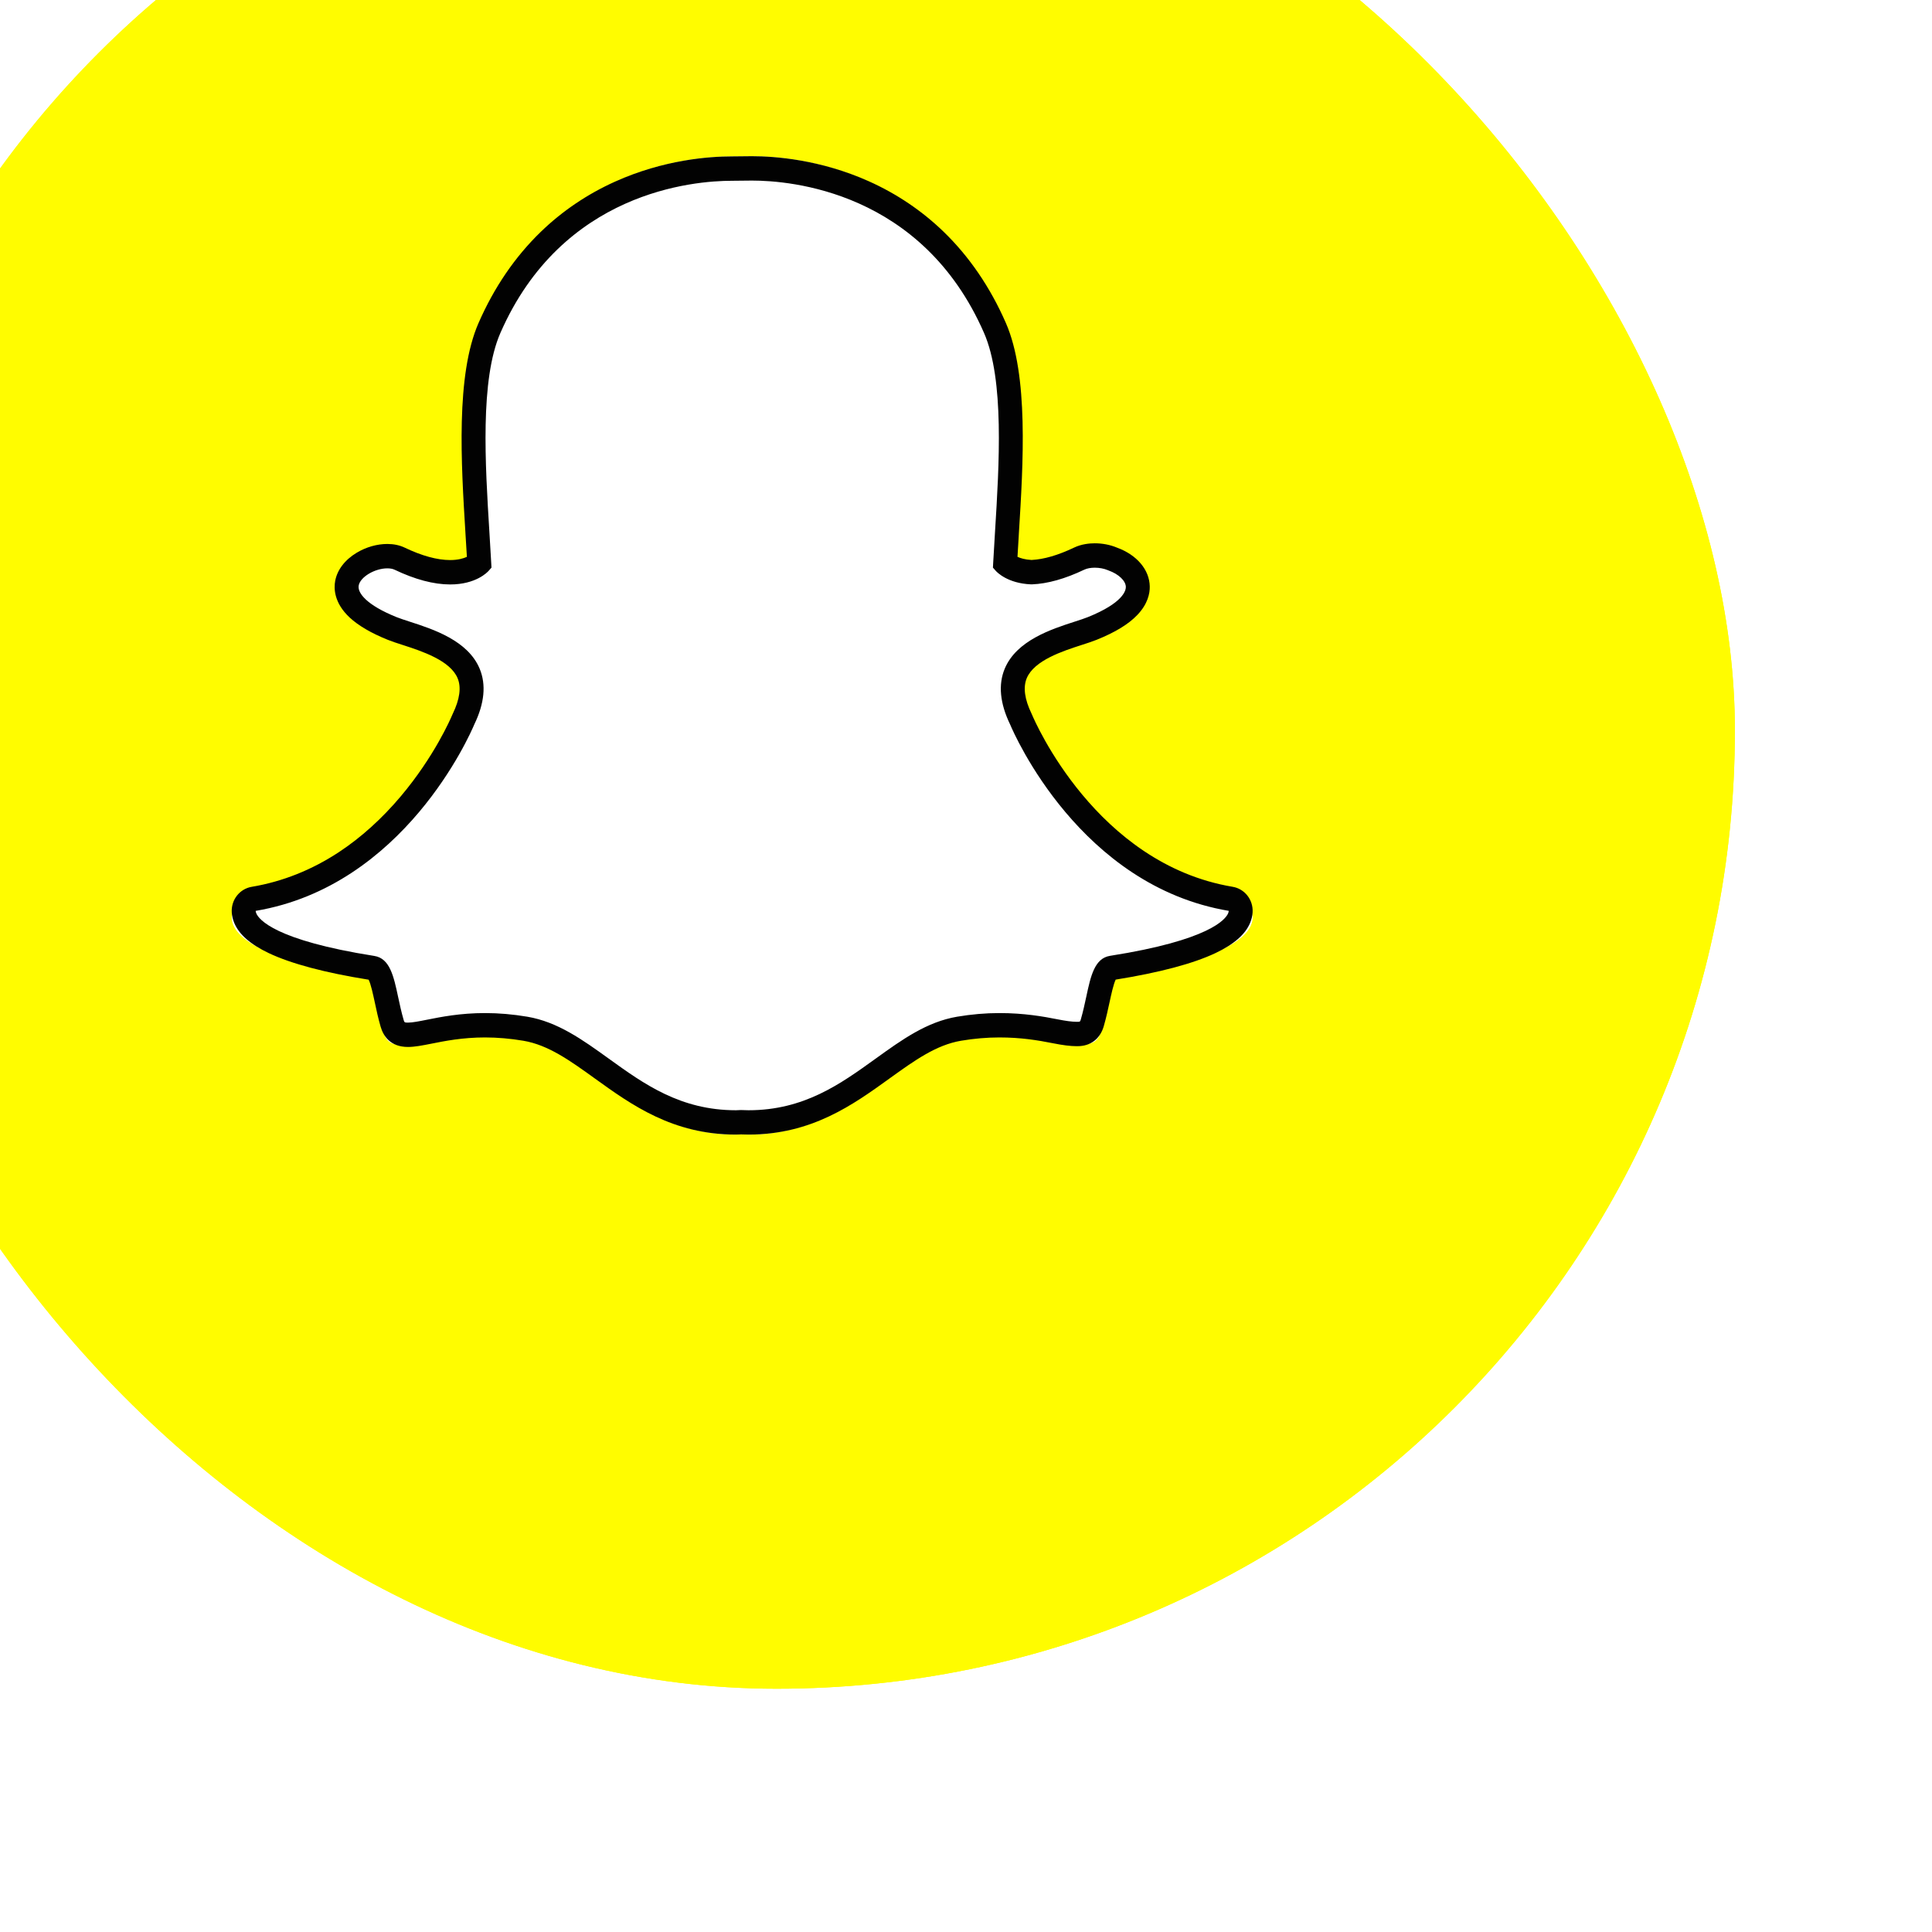
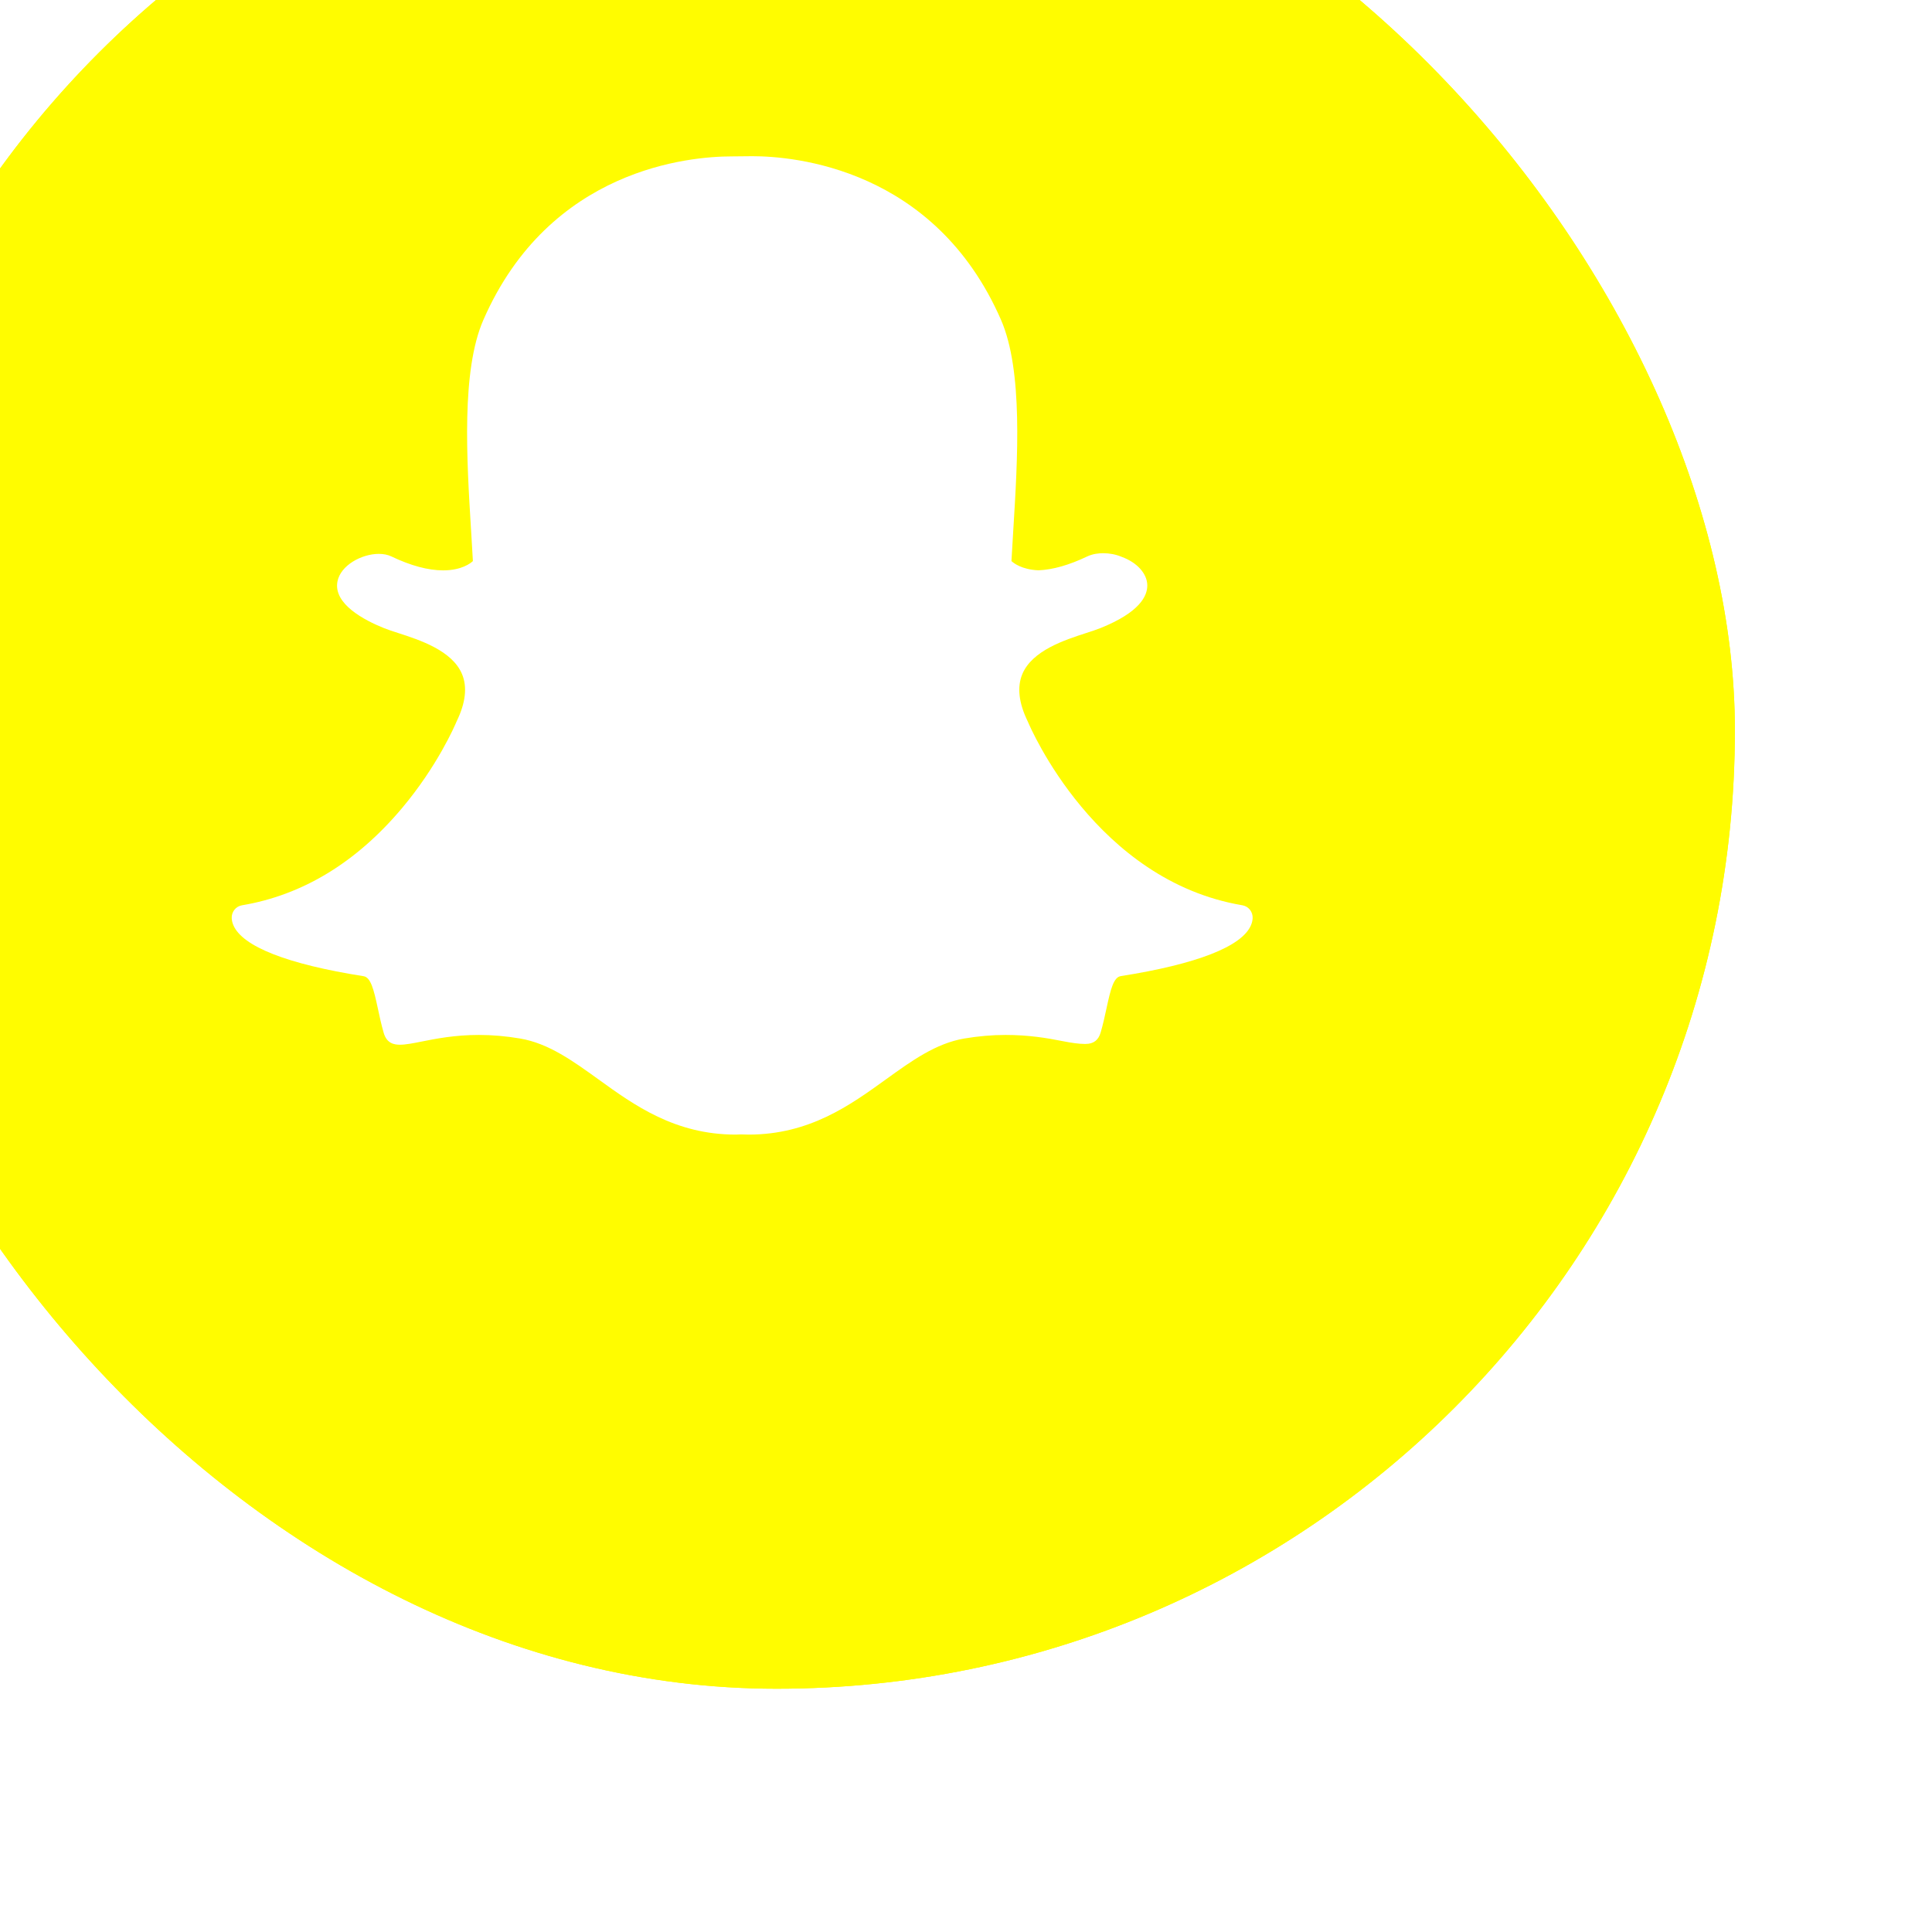
<svg xmlns="http://www.w3.org/2000/svg" width="86" height="86" viewBox="0 0 86 86" fill="none">
  <g filter="url(#filter0_ii_2579_39715)">
    <g clip-path="url(#clip0_2579_39715)">
      <rect y="0.642" width="85.32" height="85.32" rx="42.66" fill="#FFFC00" />
      <circle cx="41.691" cy="42.922" r="47.339" fill="#FFFC00" />
      <path d="M41.417 61.296C41.288 61.296 41.166 61.291 41.072 61.287C40.998 61.293 40.921 61.296 40.845 61.296C38.139 61.296 36.329 59.99 34.733 58.837C33.588 58.012 32.509 57.233 31.245 57.019C30.624 56.913 30.006 56.86 29.409 56.86C28.334 56.86 27.484 57.03 26.863 57.154C26.482 57.23 26.152 57.295 25.898 57.295C25.631 57.295 25.308 57.235 25.173 56.765C25.066 56.394 24.989 56.034 24.915 55.688C24.73 54.823 24.595 54.295 24.278 54.245C20.884 53.71 18.879 52.923 18.48 51.969C18.438 51.869 18.414 51.768 18.409 51.669C18.393 51.384 18.59 51.135 18.865 51.089C21.56 50.636 23.956 49.181 25.988 46.765C27.561 44.895 28.334 43.107 28.417 42.91C28.421 42.901 28.425 42.892 28.429 42.883C28.821 42.072 28.899 41.371 28.662 40.801C28.224 39.748 26.776 39.279 25.818 38.969C25.58 38.892 25.354 38.819 25.175 38.746C24.325 38.404 22.928 37.68 23.114 36.681C23.25 35.953 24.194 35.446 24.956 35.446C25.168 35.446 25.356 35.484 25.514 35.559C26.376 35.971 27.151 36.18 27.818 36.18C28.647 36.18 29.047 35.858 29.144 35.767C29.12 35.315 29.091 34.838 29.063 34.386C29.063 34.386 29.062 34.38 29.062 34.38C28.868 31.219 28.625 27.286 29.611 25.03C32.561 18.278 38.817 17.753 40.664 17.753C40.713 17.753 41.469 17.745 41.469 17.745C41.503 17.745 41.54 17.744 41.578 17.744C43.43 17.744 49.699 18.27 52.651 25.026C53.637 27.283 53.394 31.22 53.199 34.384L53.19 34.536C53.163 34.965 53.138 35.372 53.117 35.766C53.208 35.852 53.575 36.147 54.321 36.177C54.956 36.152 55.687 35.944 56.491 35.56C56.74 35.441 57.015 35.416 57.202 35.416C57.485 35.416 57.772 35.472 58.012 35.574L58.025 35.579C58.707 35.827 59.154 36.321 59.164 36.84C59.172 37.324 58.82 38.048 57.087 38.746C56.909 38.818 56.683 38.892 56.444 38.969C55.484 39.28 54.038 39.748 53.6 40.8C53.363 41.371 53.441 42.072 53.832 42.883C53.837 42.891 53.84 42.9 53.845 42.91C53.965 43.198 56.885 49.993 63.397 51.088C63.672 51.135 63.869 51.384 63.853 51.668C63.847 51.77 63.823 51.872 63.781 51.971C63.384 52.92 61.379 53.706 57.984 54.241C57.666 54.292 57.532 54.817 57.348 55.678C57.272 56.033 57.195 56.382 57.089 56.748C56.99 57.092 56.771 57.26 56.418 57.26H56.365C56.135 57.26 55.809 57.218 55.399 57.136C54.681 56.993 53.877 56.86 52.853 56.86C52.256 56.86 51.639 56.914 51.017 57.019C49.754 57.234 48.675 58.011 47.532 58.836C45.933 59.99 44.123 61.296 41.417 61.296Z" fill="white" />
-       <path d="M41.568 18.829C43.27 18.829 49.133 19.295 51.895 25.608C52.805 27.687 52.572 31.453 52.385 34.477C52.356 34.958 52.327 35.423 52.303 35.867L52.293 36.058L52.418 36.2C52.469 36.257 52.942 36.761 53.993 36.803L54.01 36.803L54.028 36.803C54.724 36.776 55.507 36.556 56.357 36.15C56.483 36.09 56.649 36.061 56.826 36.061C57.027 36.061 57.24 36.099 57.417 36.175L57.443 36.186C57.889 36.345 58.205 36.645 58.209 36.917C58.212 37.071 58.099 37.624 56.518 38.261C56.364 38.323 56.16 38.389 55.925 38.465C54.896 38.798 53.341 39.301 52.818 40.557C52.523 41.265 52.604 42.1 53.058 43.039C53.244 43.483 56.181 50.226 62.789 51.336C62.788 51.367 62.78 51.402 62.763 51.444C62.651 51.712 61.939 52.642 57.508 53.338C56.815 53.447 56.645 54.239 56.448 55.159C56.377 55.489 56.305 55.822 56.206 56.165C56.175 56.269 56.169 56.275 56.06 56.275C56.045 56.275 56.028 56.275 56.008 56.275C55.812 56.275 55.514 56.233 55.168 56.164C54.538 56.039 53.678 55.886 52.579 55.886C51.965 55.886 51.333 55.941 50.699 56.048C49.343 56.278 48.241 57.073 47.073 57.914C45.505 59.044 43.885 60.212 41.412 60.212C41.304 60.212 41.198 60.209 41.093 60.203L41.065 60.202L41.037 60.204C40.976 60.209 40.915 60.212 40.853 60.212C38.38 60.212 36.759 59.044 35.192 57.914C34.024 57.073 32.921 56.278 31.565 56.048C30.931 55.941 30.299 55.886 29.686 55.886C28.586 55.886 27.725 56.057 27.097 56.183C26.752 56.252 26.452 56.311 26.256 56.311C26.096 56.311 26.093 56.301 26.059 56.183C25.96 55.839 25.887 55.498 25.816 55.169C25.619 54.248 25.449 53.451 24.756 53.343C20.326 52.645 19.614 51.715 19.502 51.447C19.484 51.404 19.476 51.368 19.474 51.337C26.083 50.227 29.019 43.485 29.206 43.039C29.66 42.101 29.741 41.266 29.445 40.557C28.922 39.301 27.368 38.798 26.34 38.466C26.104 38.389 25.9 38.323 25.745 38.261C24.41 37.723 24 37.182 24.061 36.853C24.131 36.475 24.775 36.09 25.337 36.09C25.463 36.09 25.574 36.111 25.656 36.15C26.568 36.586 27.401 36.807 28.132 36.807C29.28 36.807 29.791 36.262 29.846 36.2L29.971 36.058L29.961 35.868C29.937 35.424 29.909 34.959 29.879 34.48C29.692 31.454 29.459 27.691 30.368 25.612C33.121 19.323 38.955 18.838 40.677 18.838C40.719 18.838 41.468 18.83 41.468 18.83C41.498 18.83 41.532 18.829 41.568 18.829ZM41.568 17.744H41.566C41.527 17.744 41.49 17.744 41.455 17.745C41.175 17.747 40.715 17.752 40.674 17.753C39.665 17.753 37.646 17.898 35.478 18.873C34.238 19.431 33.123 20.184 32.164 21.113C31.02 22.22 30.088 23.585 29.395 25.17C28.379 27.491 28.62 31.401 28.814 34.543L28.814 34.548C28.835 34.884 28.857 35.236 28.877 35.578C28.728 35.648 28.486 35.721 28.13 35.721C27.558 35.721 26.876 35.535 26.106 35.167C25.88 35.059 25.621 35.005 25.336 35.005C24.877 35.005 24.394 35.142 23.974 35.394C23.447 35.709 23.106 36.156 23.014 36.65C22.953 36.977 22.956 37.624 23.66 38.28C24.048 38.641 24.618 38.974 25.353 39.27C25.546 39.348 25.775 39.422 26.017 39.5C26.859 39.773 28.132 40.185 28.464 40.981C28.633 41.385 28.56 41.917 28.25 42.559C28.242 42.577 28.233 42.594 28.226 42.612C28.148 42.797 27.424 44.468 25.939 46.232C25.095 47.234 24.166 48.072 23.178 48.723C21.972 49.517 20.667 50.036 19.3 50.266C18.763 50.356 18.38 50.843 18.41 51.397C18.419 51.557 18.456 51.716 18.52 51.87C18.52 51.871 18.52 51.872 18.521 51.873C18.738 52.39 19.241 52.83 20.059 53.218C21.059 53.691 22.555 54.089 24.503 54.401C24.602 54.591 24.704 55.071 24.775 55.4C24.849 55.749 24.926 56.108 25.036 56.489C25.155 56.902 25.463 57.395 26.255 57.395C26.555 57.395 26.9 57.327 27.3 57.248C27.885 57.131 28.686 56.971 29.684 56.971C30.238 56.971 30.812 57.021 31.39 57.118C32.503 57.307 33.463 57.999 34.574 58.799C36.2 59.97 38.04 61.296 40.852 61.296C40.928 61.296 41.005 61.294 41.081 61.288C41.174 61.293 41.289 61.296 41.411 61.296C44.223 61.296 46.063 59.97 47.687 58.8L47.69 58.797C48.801 57.998 49.76 57.307 50.873 57.118C51.45 57.021 52.024 56.971 52.578 56.971C53.532 56.971 54.288 57.095 54.962 57.229C55.403 57.317 55.745 57.36 56.007 57.36L56.033 57.36H56.059C56.639 57.36 57.064 57.036 57.227 56.469C57.334 56.096 57.411 55.746 57.487 55.391C57.554 55.083 57.659 54.59 57.758 54.397C59.708 54.084 61.203 53.687 62.203 53.214C63.019 52.828 63.522 52.389 63.74 51.874C63.805 51.719 63.844 51.559 63.852 51.396C63.883 50.843 63.499 50.354 62.962 50.265C56.886 49.244 54.149 42.881 54.036 42.611C54.029 42.593 54.021 42.576 54.012 42.558C53.702 41.916 53.63 41.385 53.798 40.98C54.13 40.184 55.402 39.772 56.245 39.5C56.488 39.422 56.718 39.347 56.91 39.27C57.739 38.936 58.331 38.574 58.722 38.163C59.189 37.673 59.28 37.203 59.274 36.896C59.26 36.153 58.702 35.492 57.815 35.168C57.515 35.042 57.174 34.975 56.826 34.975C56.589 34.975 56.238 35.008 55.906 35.166C55.196 35.505 54.559 35.691 54.012 35.717C53.721 35.702 53.518 35.638 53.386 35.577C53.402 35.287 53.421 34.989 53.44 34.678L53.447 34.545C53.642 31.401 53.884 27.488 52.868 25.166C52.172 23.575 51.236 22.206 50.088 21.097C49.125 20.168 48.006 19.414 46.762 18.857C44.597 17.889 42.578 17.744 41.568 17.744Z" fill="#020202" />
    </g>
  </g>
  <defs>
    <filter id="filter0_ii_2579_39715" x="-9.443" y="-10.15" width="94.763" height="96.112" filterUnits="userSpaceOnUse" color-interpolation-filters="sRGB">
      <feFlood flood-opacity="0" result="BackgroundImageFix" />
      <feBlend mode="normal" in="SourceGraphic" in2="BackgroundImageFix" result="shape" />
      <feColorMatrix in="SourceAlpha" type="matrix" values="0 0 0 0 0 0 0 0 0 0 0 0 0 0 0 0 0 0 127 0" result="hardAlpha" />
      <feOffset dx="-9.443" dy="-10.791" />
      <feGaussianBlur stdDeviation="10.96" />
      <feComposite in2="hardAlpha" operator="arithmetic" k2="-1" k3="1" />
      <feColorMatrix type="matrix" values="0 0 0 0 0.754 0 0 0 0 0.543 0 0 0 0 0 0 0 0 1 0" />
      <feBlend mode="normal" in2="shape" result="effect1_innerShadow_2579_39715" />
      <feColorMatrix in="SourceAlpha" type="matrix" values="0 0 0 0 0 0 0 0 0 0 0 0 0 0 0 0 0 0 127 0" result="hardAlpha" />
      <feOffset dx="1.349" />
      <feComposite in2="hardAlpha" operator="arithmetic" k2="-1" k3="1" />
      <feColorMatrix type="matrix" values="0 0 0 0 1 0 0 0 0 1 0 0 0 0 1 0 0 0 0.15 0" />
      <feBlend mode="normal" in2="effect1_innerShadow_2579_39715" result="effect2_innerShadow_2579_39715" />
    </filter>
    <clipPath id="clip0_2579_39715">
      <rect y="0.642" width="85.32" height="85.32" rx="42.66" fill="white" />
    </clipPath>
  </defs>
</svg>